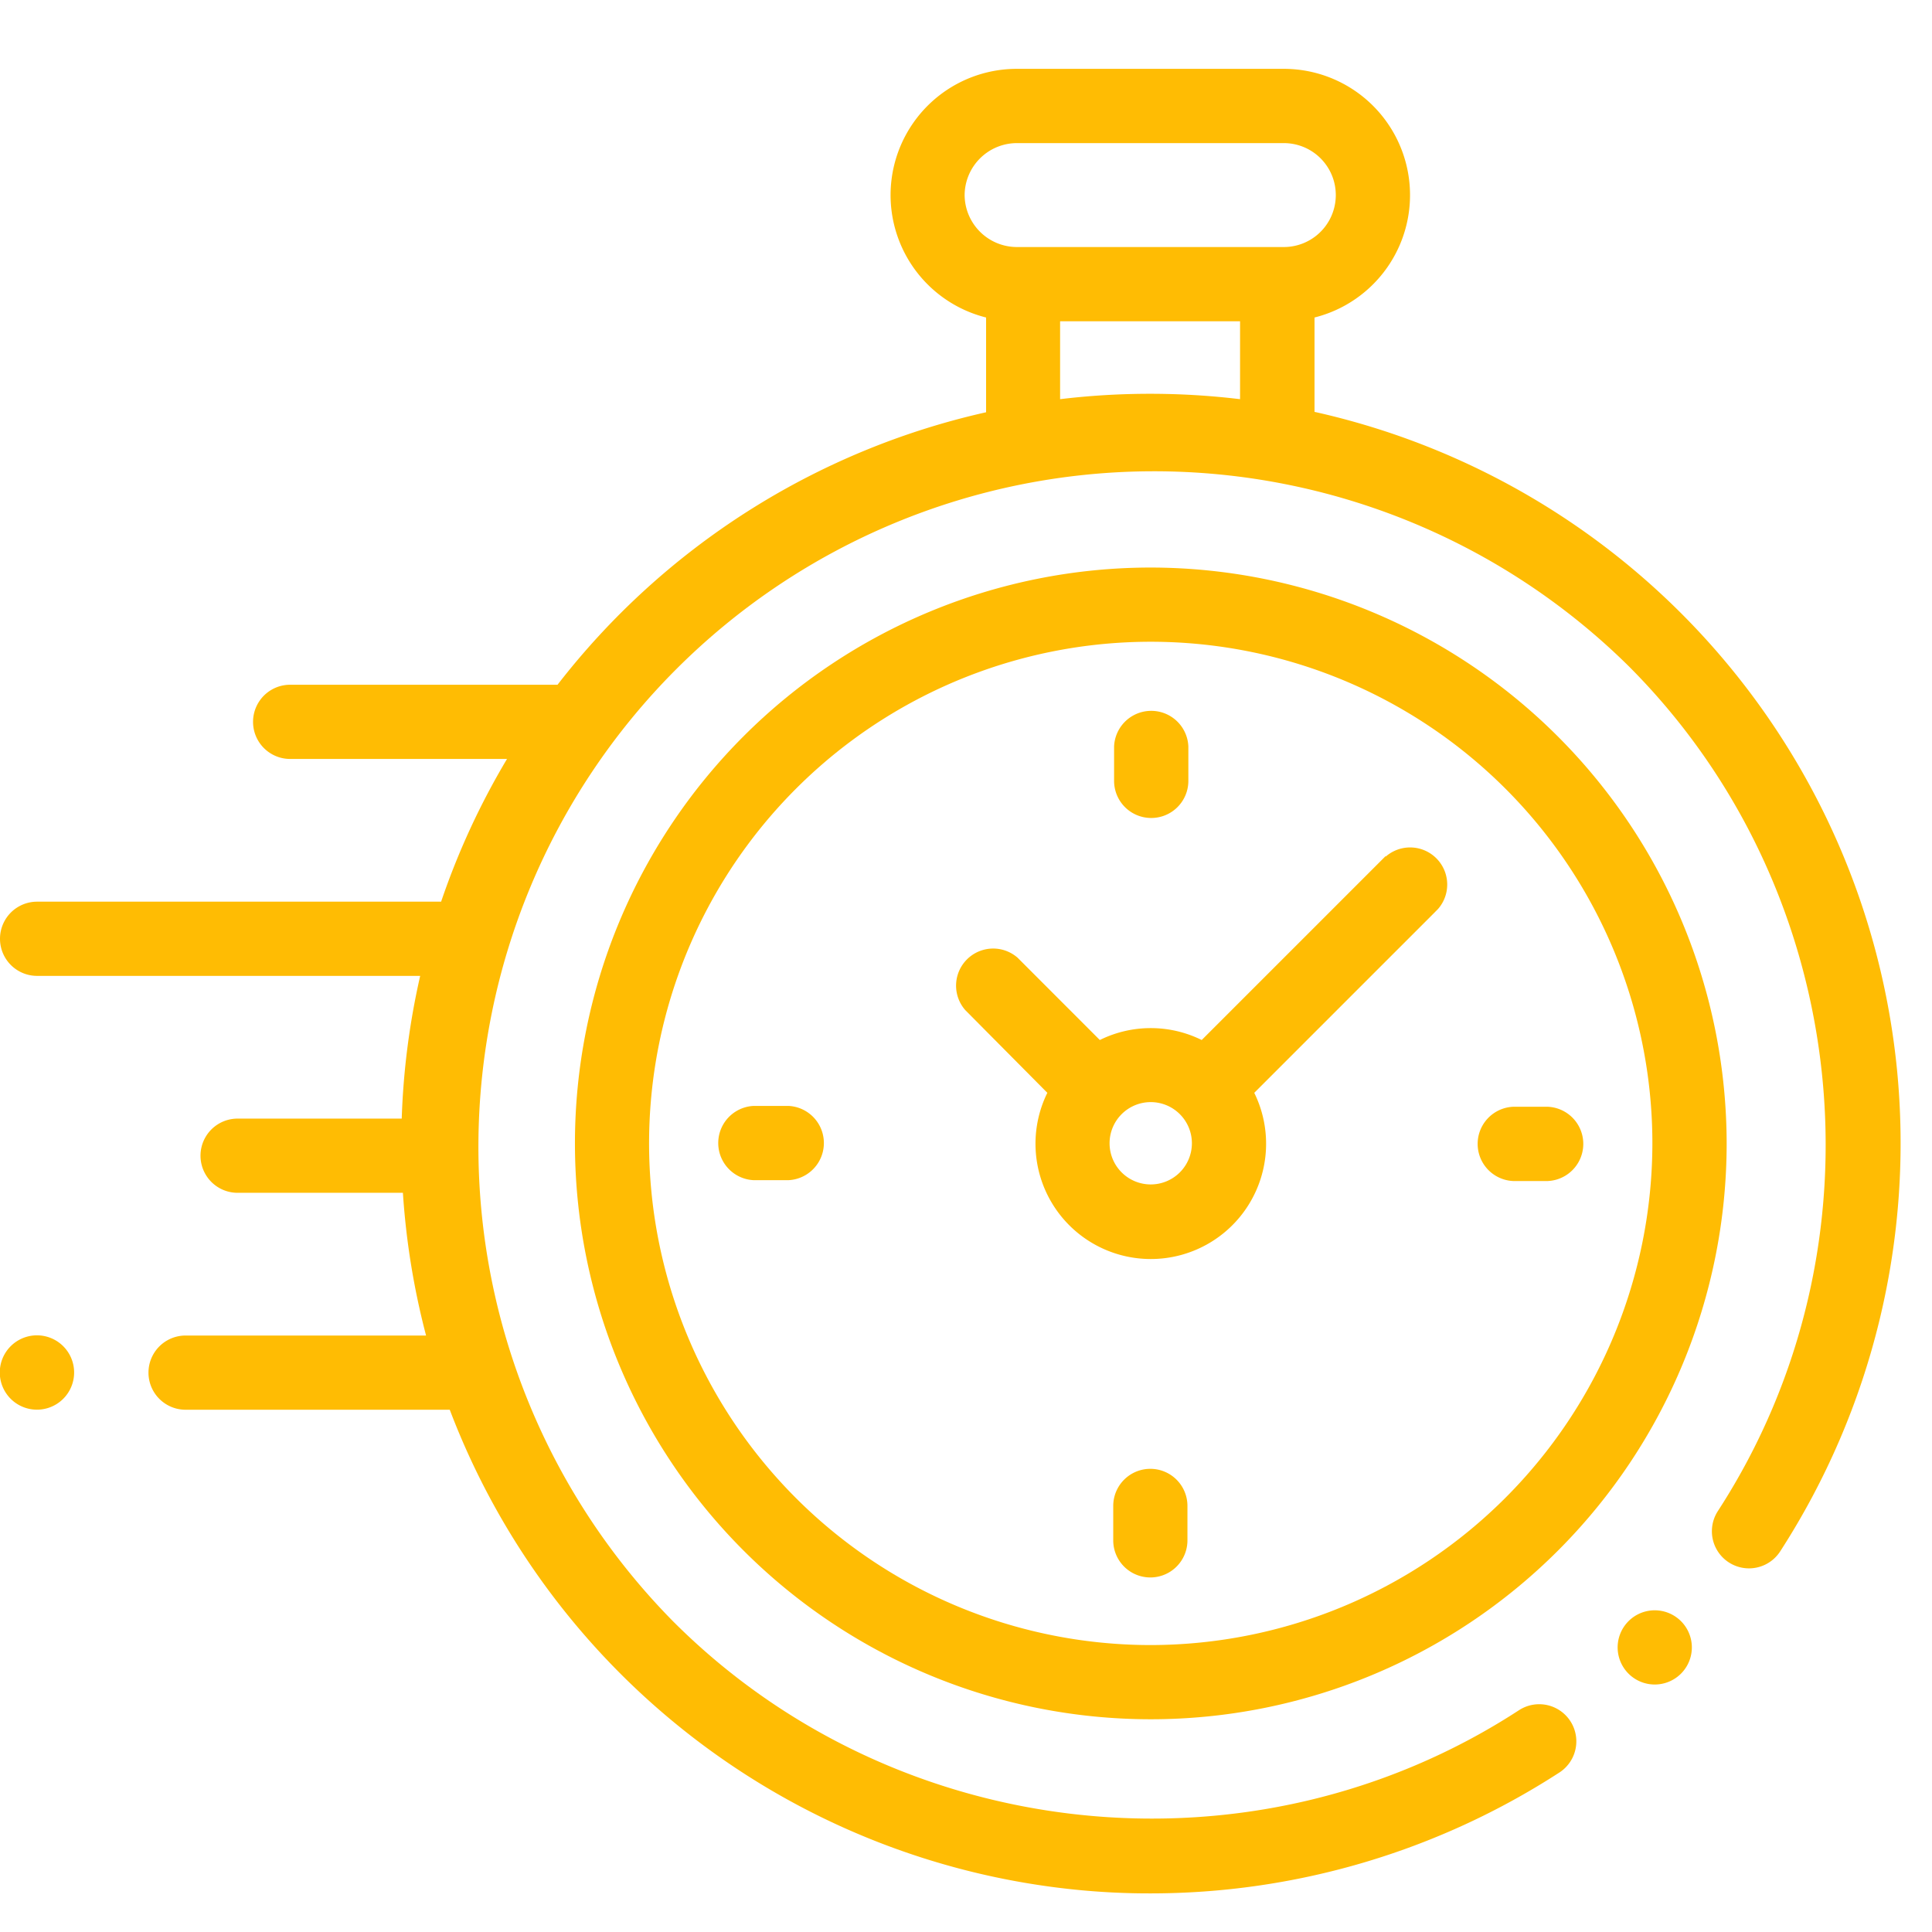
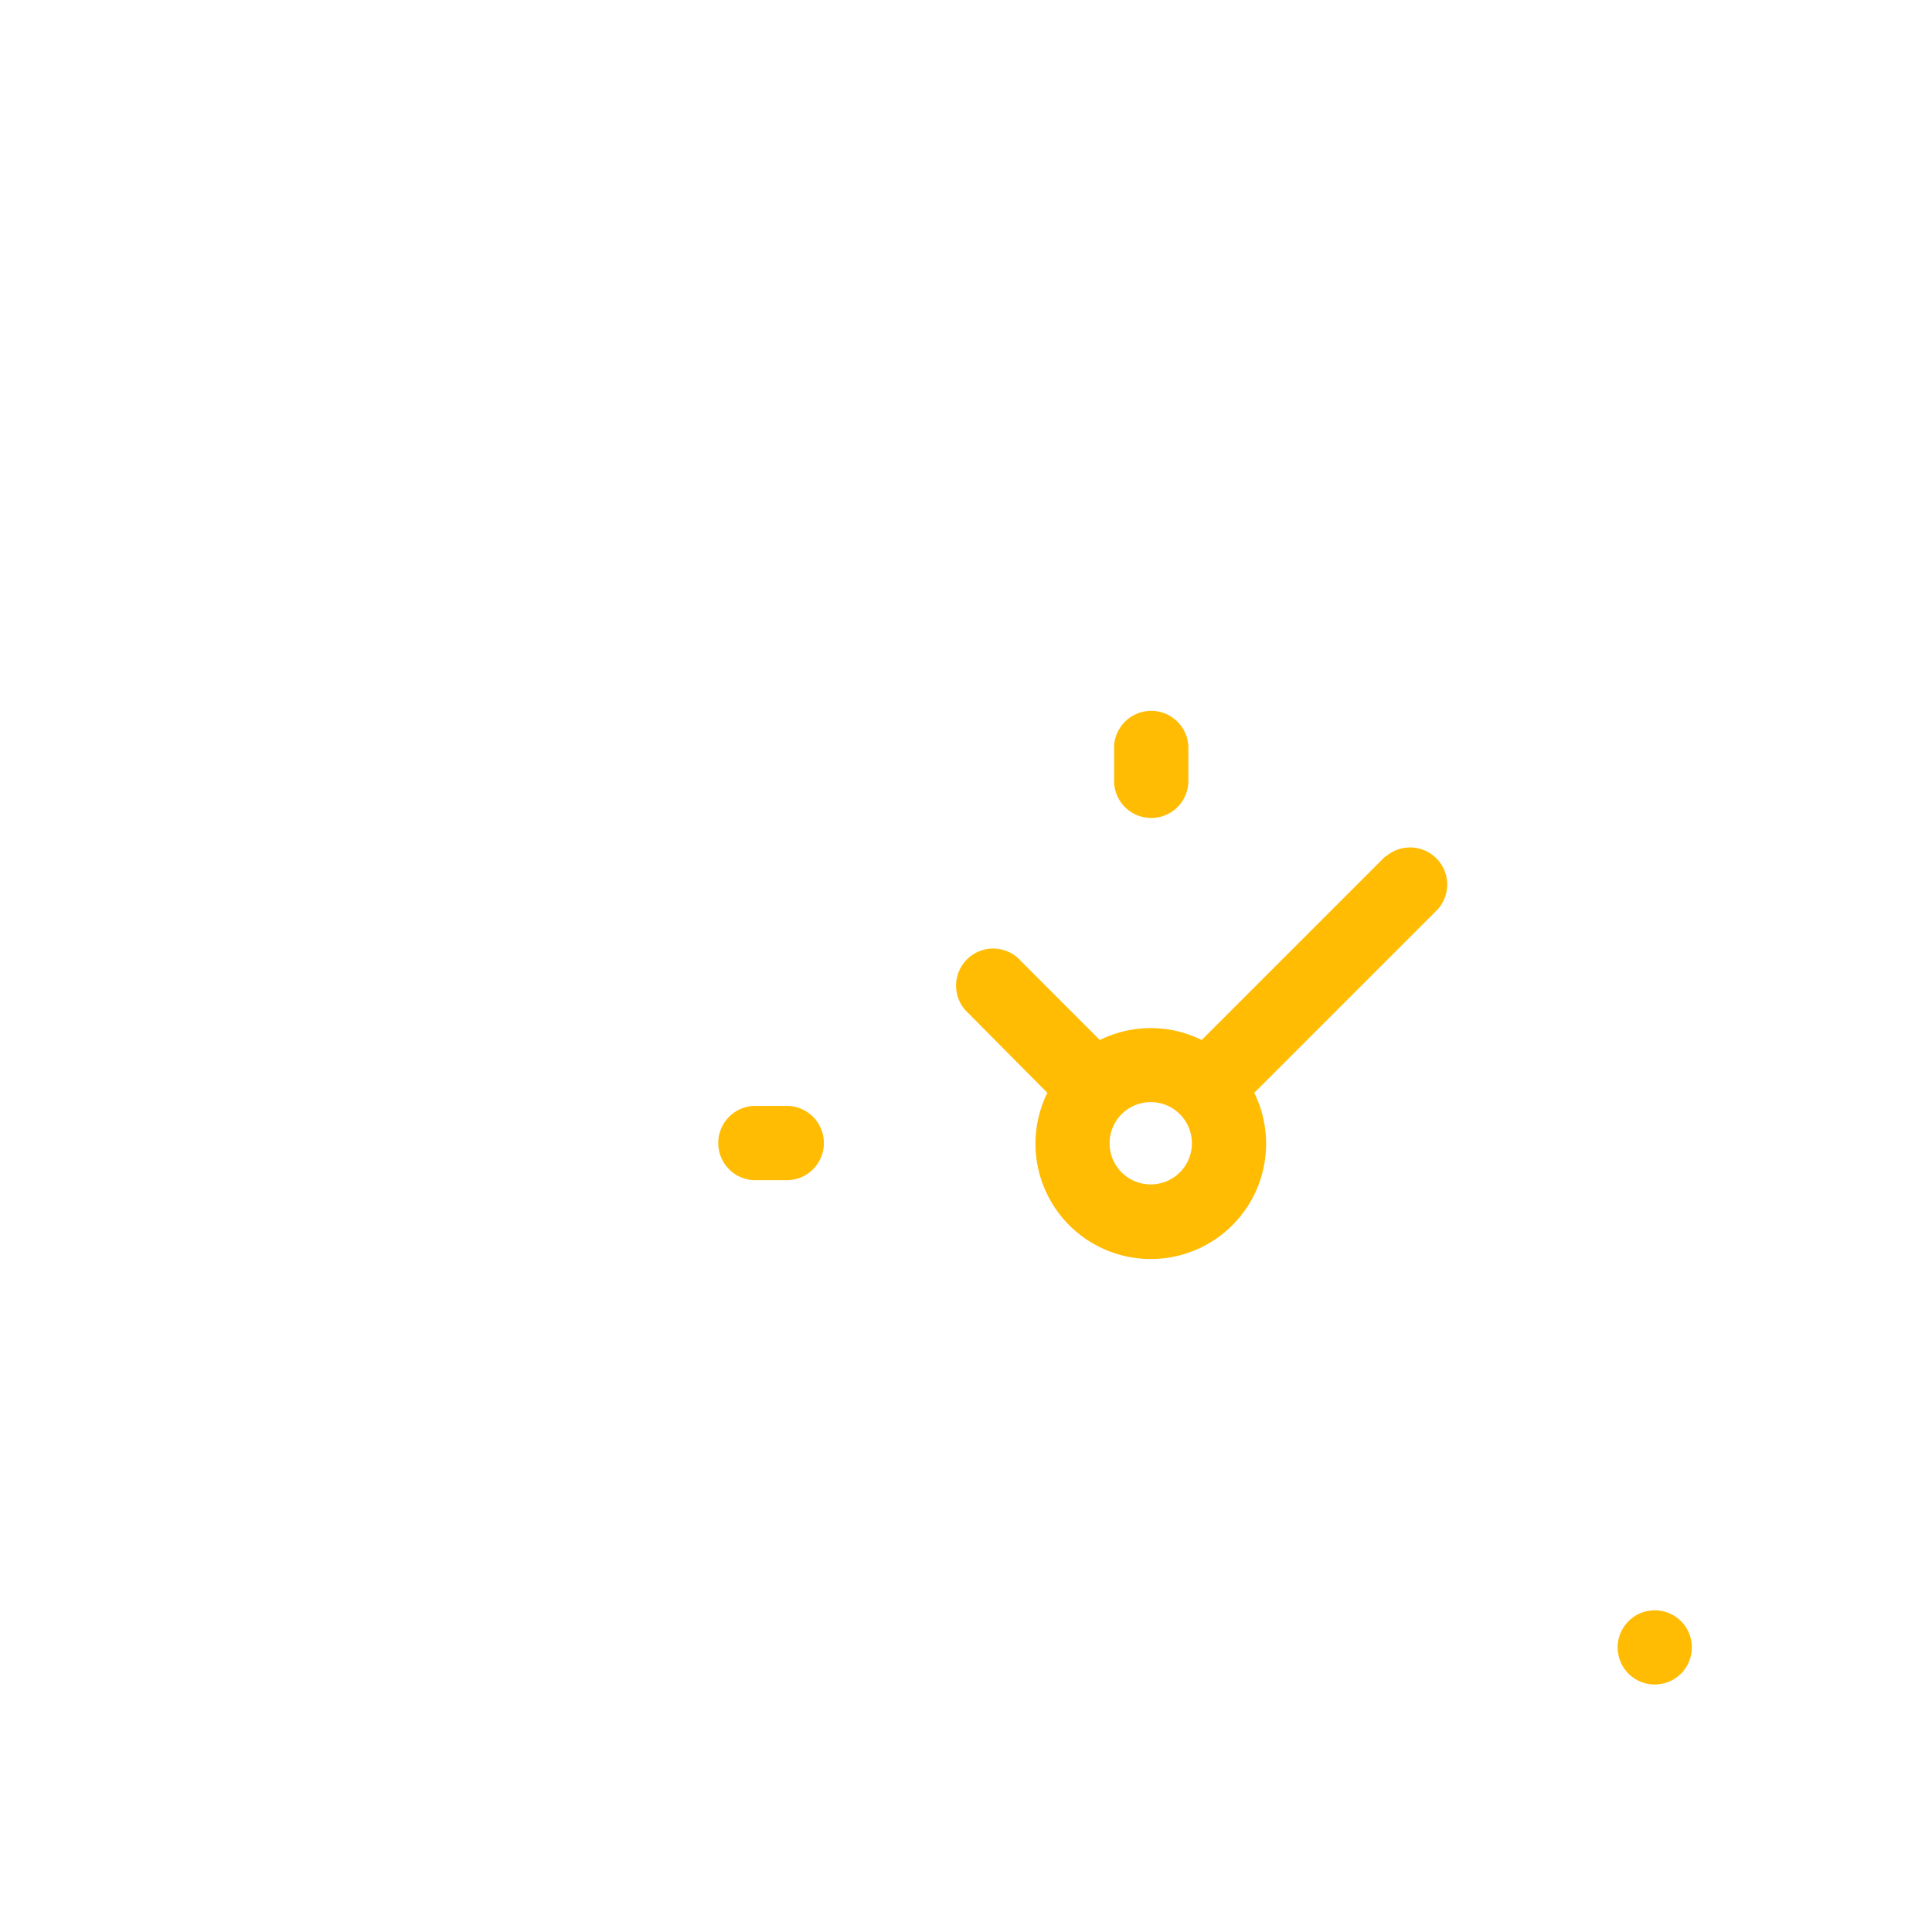
<svg xmlns="http://www.w3.org/2000/svg" id="Layer_1" data-name="Layer 1" viewBox="0 0 295.24 295.24">
  <defs>
    <style>.cls-1{fill:#ffbc03;}</style>
  </defs>
  <title>1</title>
-   <path class="cls-1" d="M289.88,163.34a114.48,114.48,0,0,0-89-100.4V48.52a19.29,19.29,0,0,0-4.66-38H155.35a19.29,19.29,0,0,0-4.66,38V63A114.56,114.56,0,0,0,85.2,104.64l-.43,0H44.34a5.67,5.67,0,0,0,0,11.34H77.48a114.31,114.31,0,0,0-10.07,21.81H5.67a5.67,5.67,0,1,0,0,11.34H64.21a114.79,114.79,0,0,0-2.82,21.81H36.31a5.67,5.67,0,1,0,0,11.34H61.57a115.62,115.62,0,0,0,3.54,21.81H28.36a5.67,5.67,0,1,0,0,11.34H68.73a114.61,114.61,0,0,0,95.8,73.36q5.63.56,11.24.55a114.85,114.85,0,0,0,62.54-18.48,5.67,5.67,0,1,0-6.19-9.51c-40.6,26.44-95,20.72-129.27-13.59a103.24,103.24,0,0,1,146-146c34.27,34.26,40,88.58,13.67,129.15a5.67,5.67,0,1,0,9.51,6.18A114.91,114.91,0,0,0,289.88,163.34ZM147.41,29.81a8,8,0,0,1,7.94-7.94h40.84a7.94,7.94,0,0,1,0,15.88H155.35A8,8,0,0,1,147.41,29.81ZM162,61V49.1H189.5V61A115.18,115.18,0,0,0,162,61Z" />
  <path class="cls-1" d="M252.88,246.08a5.67,5.67,0,1,0,4,9.68,5.67,5.67,0,0,0-4-9.68Z" />
-   <path class="cls-1" d="M175.86,86.73a88,88,0,1,0,88,88A88.1,88.1,0,0,0,175.86,86.73Zm0,164.66a76.66,76.66,0,1,1,76.65-76.66A76.75,76.75,0,0,1,175.86,251.39Z" />
  <path class="cls-1" d="M211.74,130.83l-28.1,28.1a17.56,17.56,0,0,0-15.57,0L155.5,146.35a5.67,5.67,0,0,0-8,8L160.05,167a17.62,17.62,0,1,0,31.62,0l27.27-27.27h0l.82-.83a5.67,5.67,0,0,0-8-8ZM175.86,181a6.29,6.29,0,1,1,6.28-6.29A6.29,6.29,0,0,1,175.86,181Z" />
-   <path class="cls-1" d="M236.51,169.13h-5.26a5.68,5.68,0,0,0,0,11.35h5.26a5.68,5.68,0,0,0,0-11.35Z" />
  <path class="cls-1" d="M120.46,169H115.2a5.68,5.68,0,0,0,0,11.35h5.26a5.68,5.68,0,0,0,0-11.35Z" />
  <path class="cls-1" d="M175.93,125a5.67,5.67,0,0,0,5.67-5.67v-5.26a5.68,5.68,0,0,0-11.35,0v5.26A5.67,5.67,0,0,0,175.93,125Z" />
-   <path class="cls-1" d="M175.79,224.46a5.67,5.67,0,0,0-5.67,5.67v5.26a5.67,5.67,0,0,0,11.34,0v-5.26A5.67,5.67,0,0,0,175.79,224.46Z" />
-   <path class="cls-1" d="M5.67,204.06a5.68,5.68,0,1,0,4,9.69,5.68,5.68,0,0,0-4-9.69Z" />
</svg>